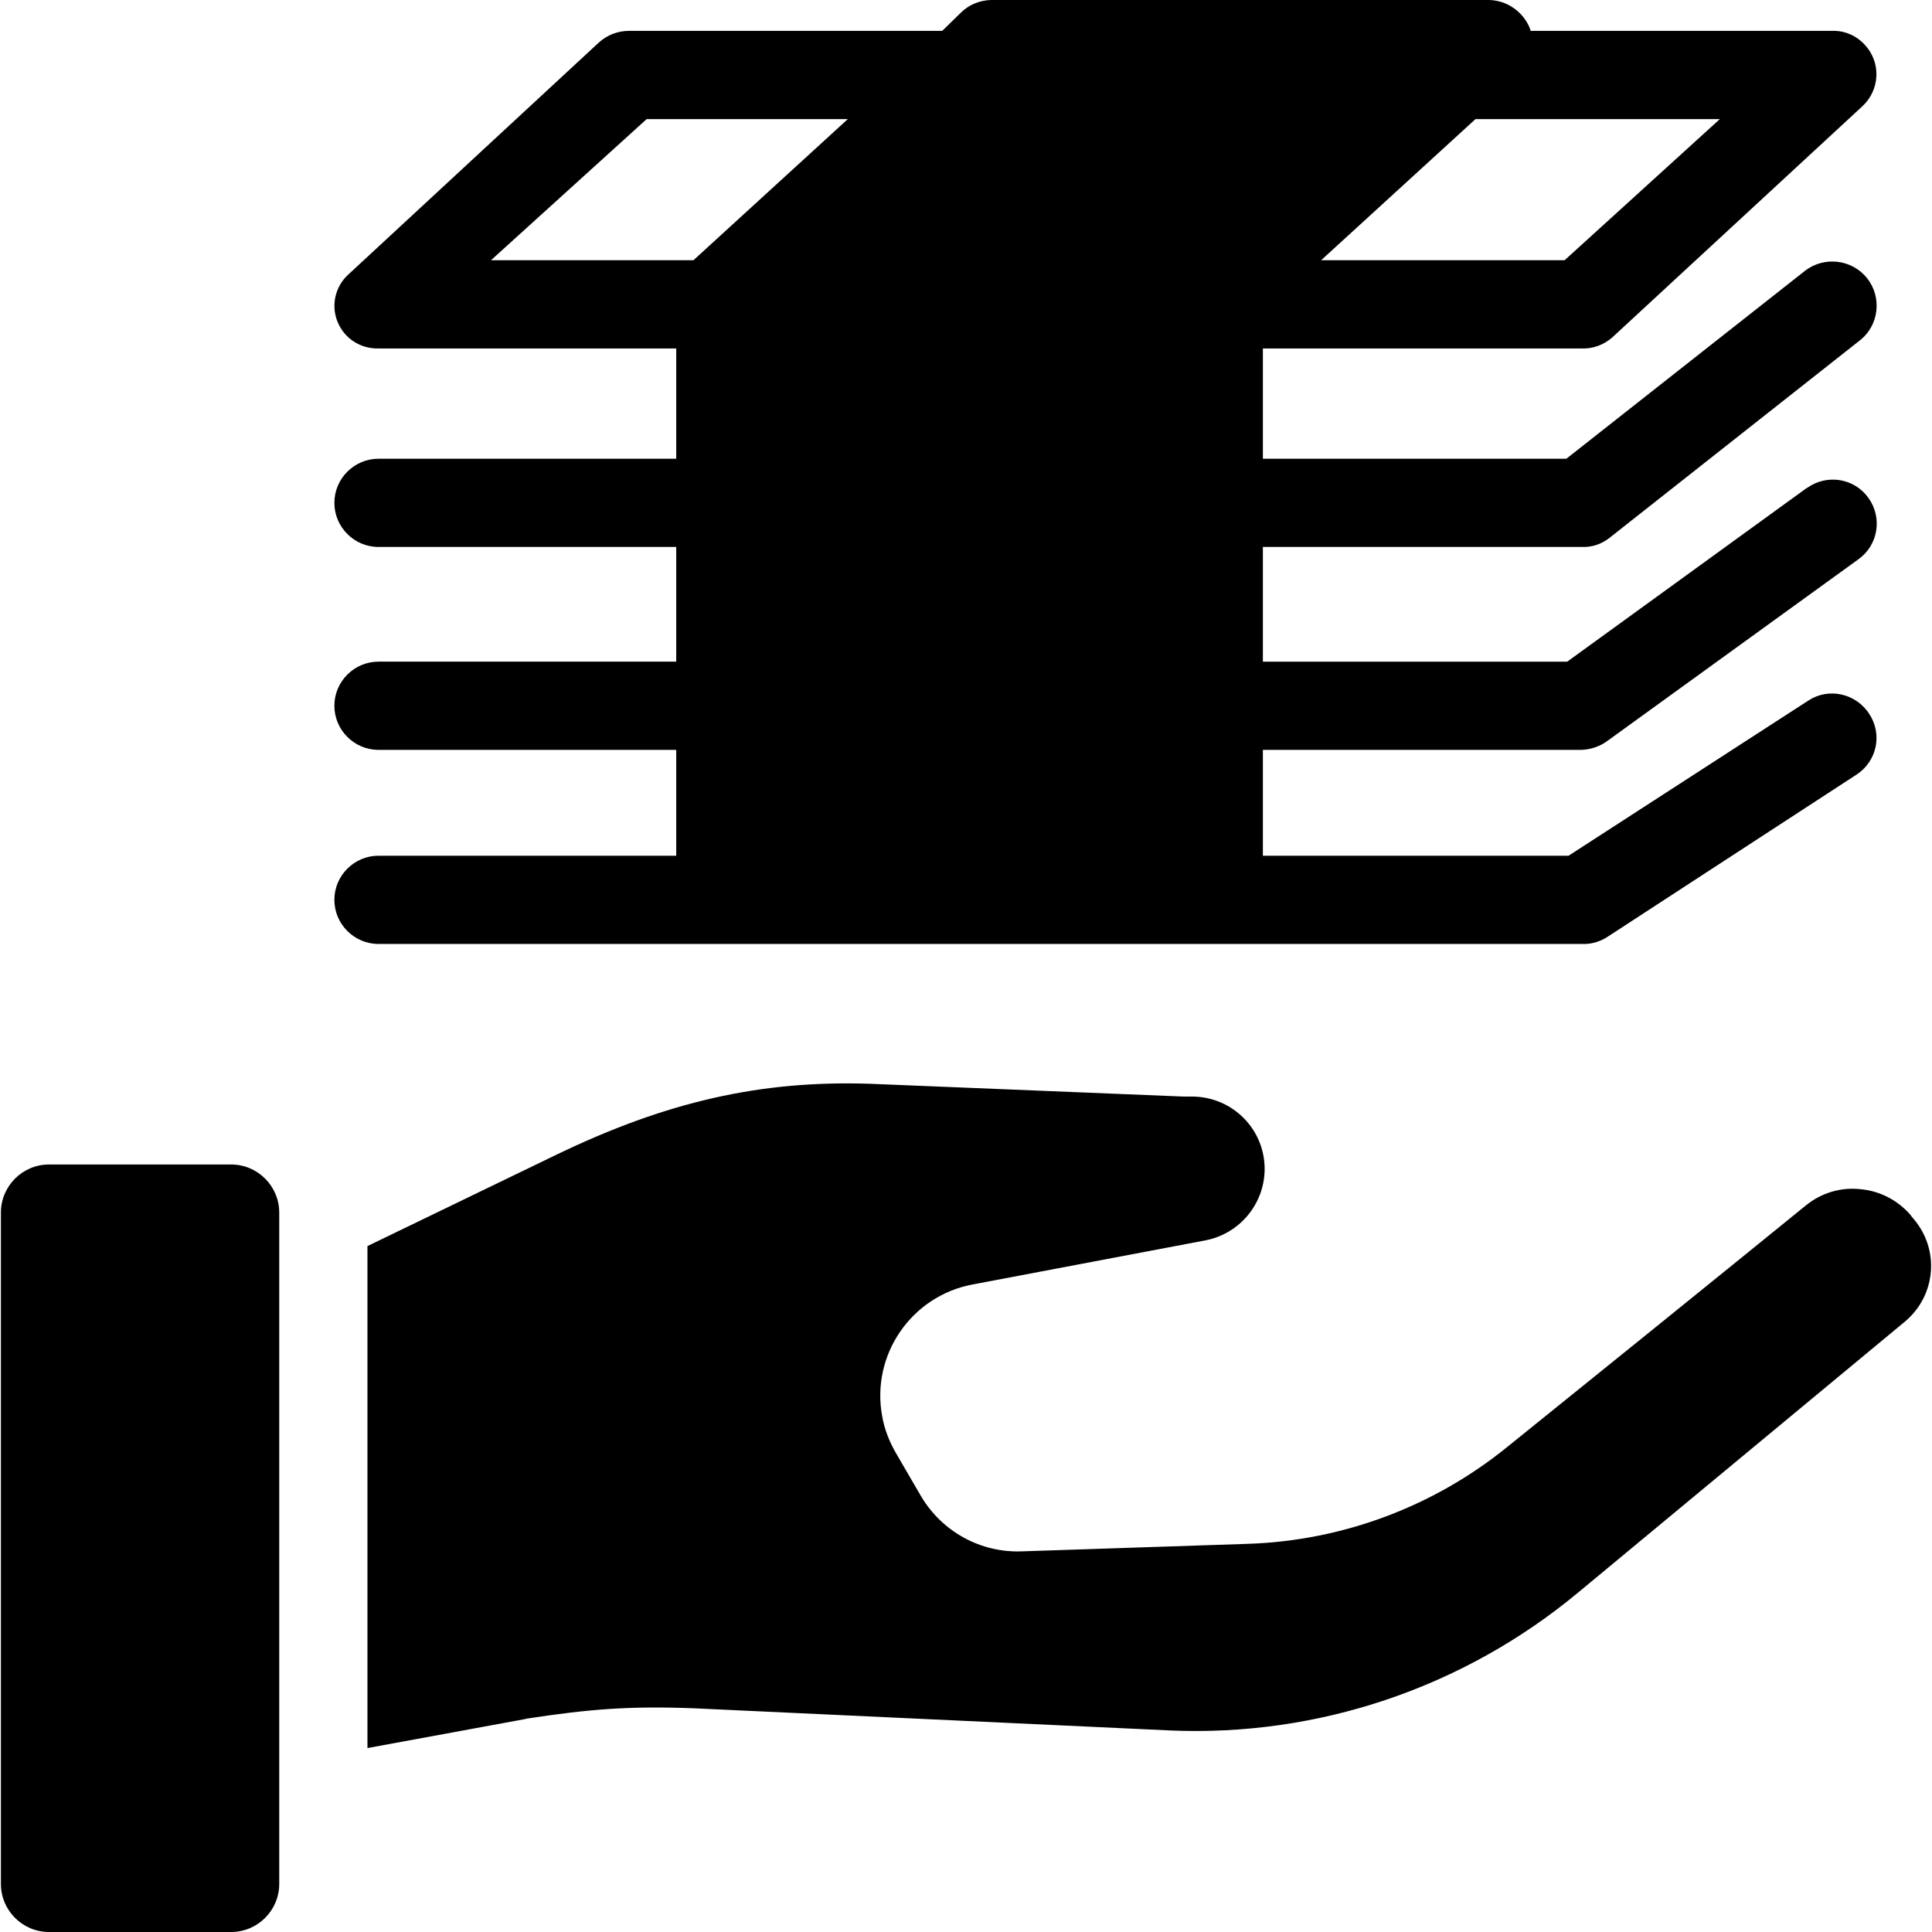
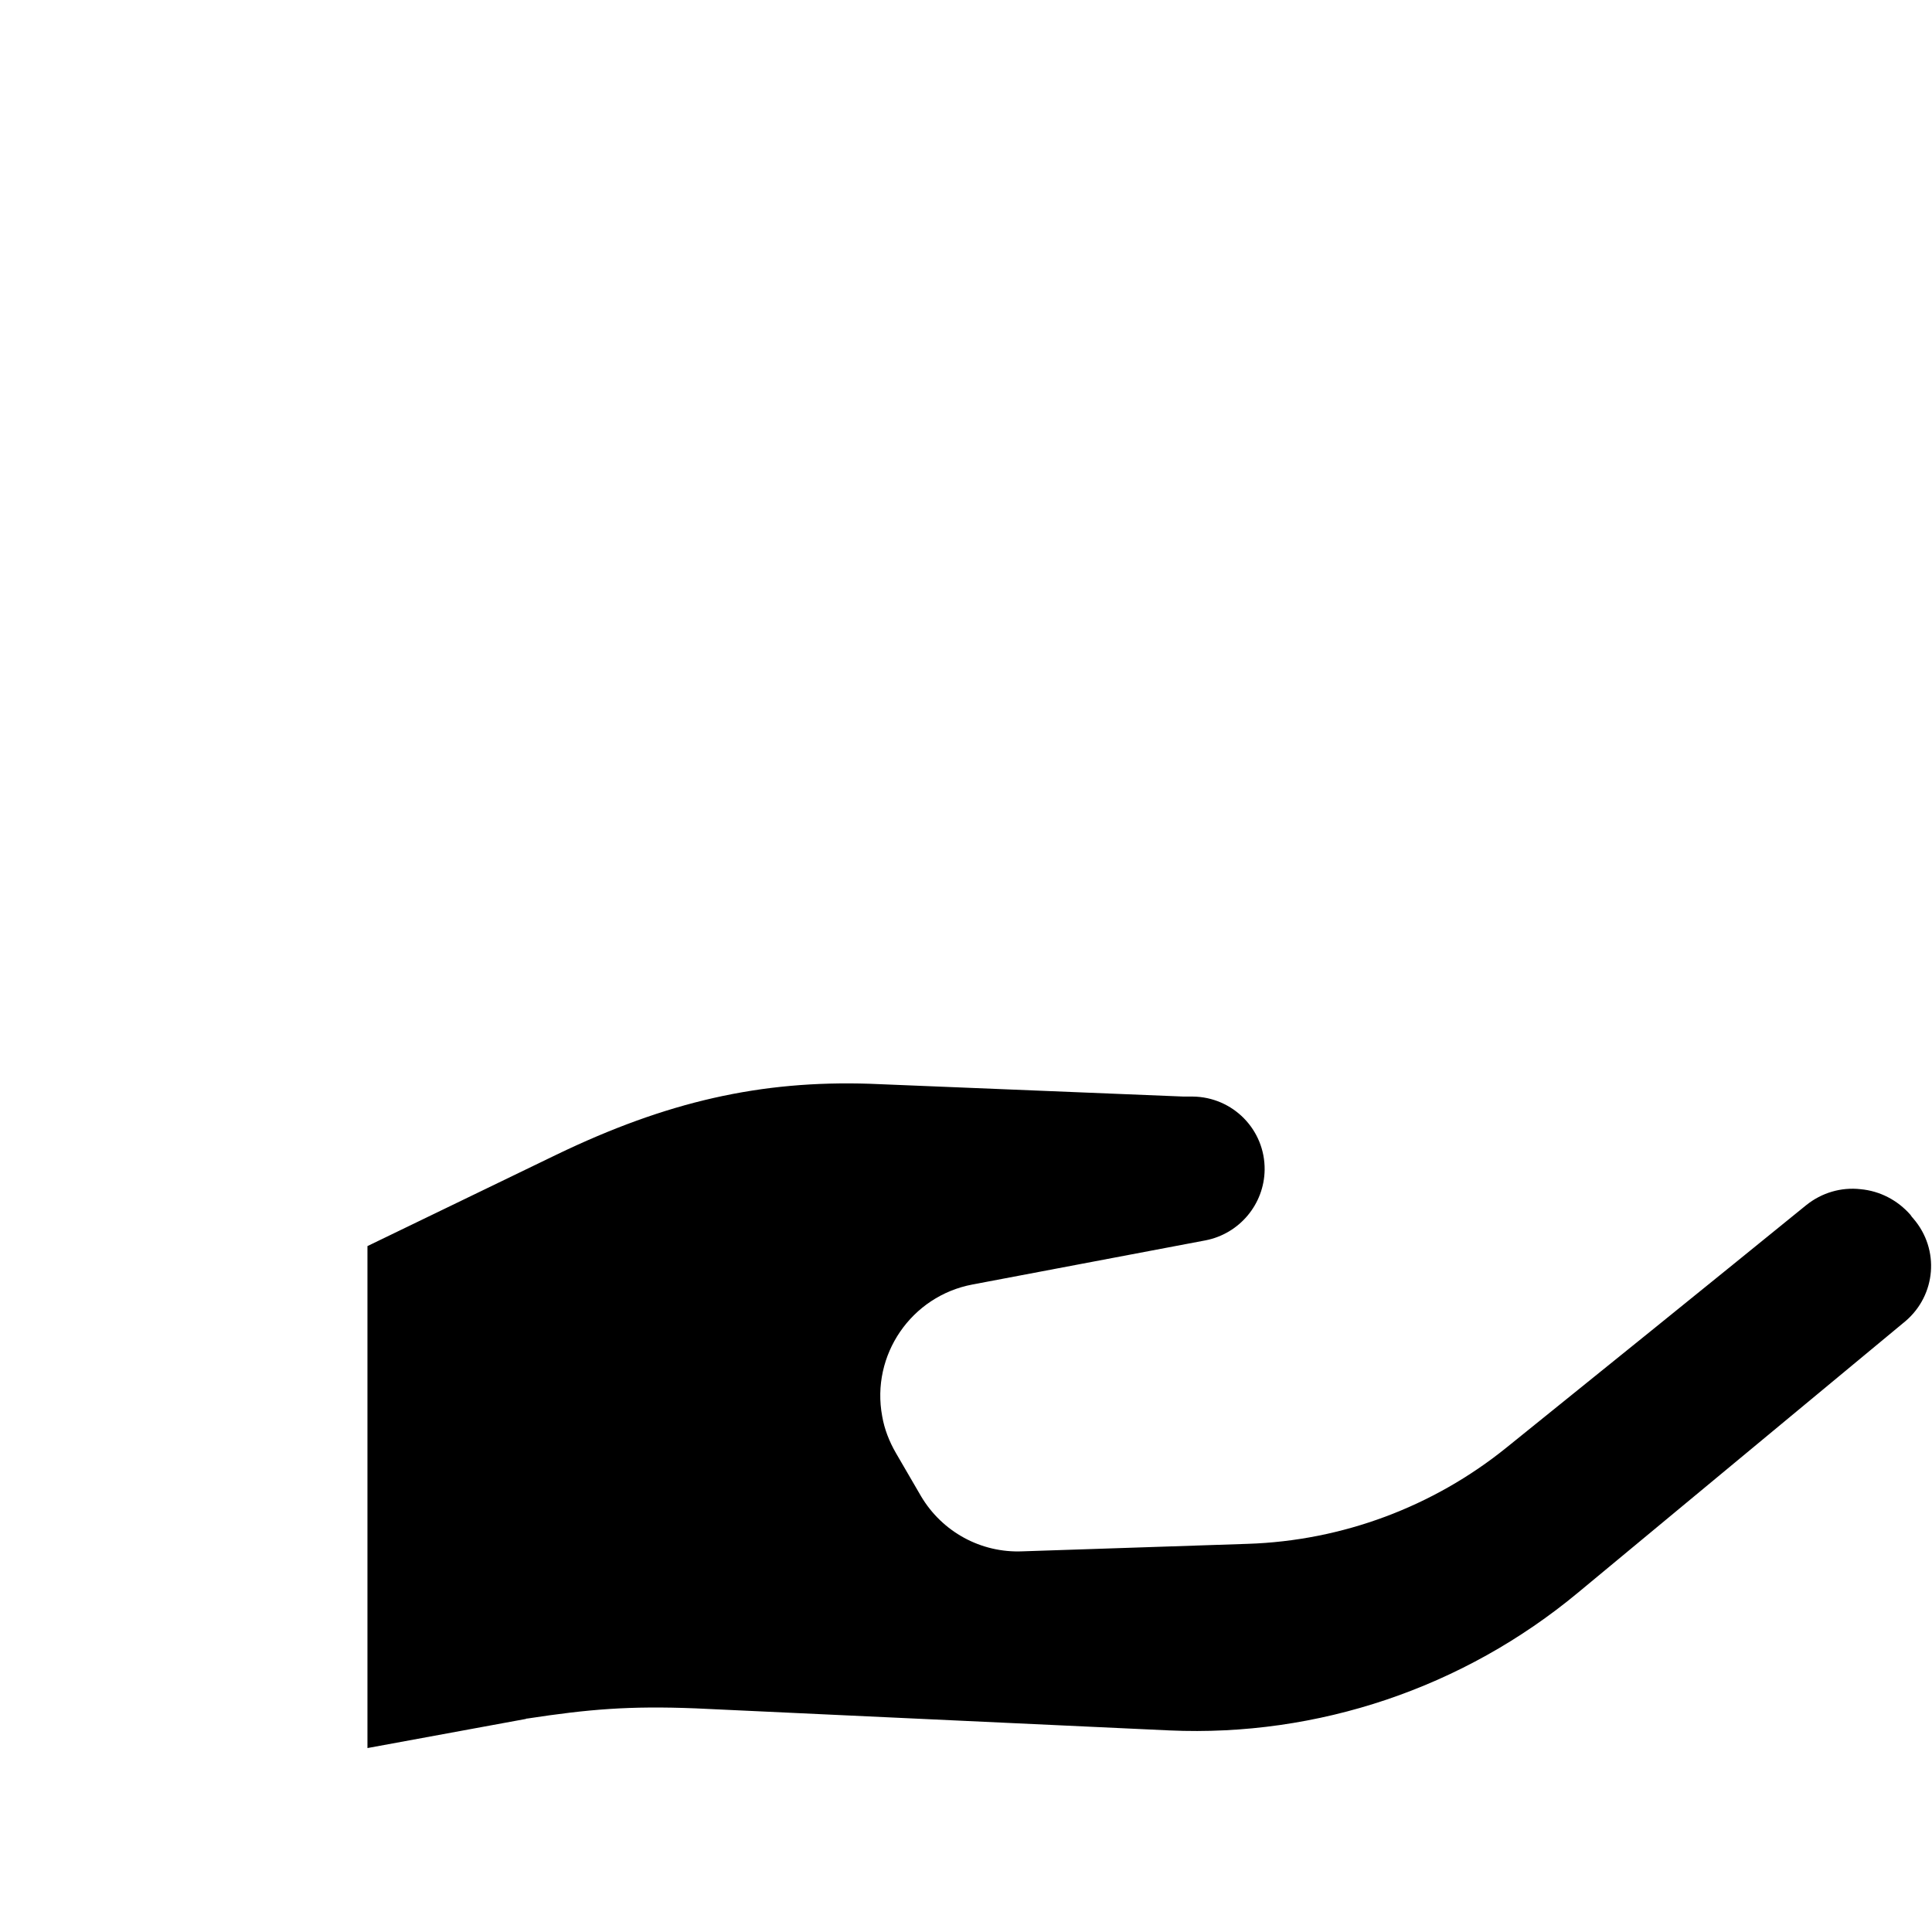
<svg xmlns="http://www.w3.org/2000/svg" version="1.1" id="Capa_1" x="0px" y="0px" viewBox="0 0 438 438" style="enable-background:new 0 0 438 438;" xml:space="preserve">
  <g>
    <g>
      <g>
-         <path d="M52.405,264h-41.3c-6,0-10.9,4.9-10.9,10.9v152.2c0,6,4.9,10.9,10.9,10.9h41.3c6,0,10.9-4.9,10.9-10.9V274.9     C63.305,268.9,58.405,264,52.405,264z" />
        <path d="M433.805,276.3c-0.3-0.3-0.5-0.6-0.7-0.9c-2.9-3.3-6.9-5.4-11.3-5.8c-4.4-0.5-8.8,0.8-12.3,3.6c-19.8,16.1-50,40.5-68,55     c-16.6,13.4-37.2,21.1-58.6,21.8l-51.1,1.7c-9.4,0.4-18.2-4.4-23-12.5l-5.7-9.8c-1.5-2.6-2.6-5.4-3.1-8.3     c-2.6-13.9,6.6-27.3,20.5-29.9l52.8-10c7.7-1.5,13.3-8.2,13.4-16c0.1-9.1-7.2-16.5-16.3-16.6c-0.3,0-0.7,0-0.8,0     c-0.4,0-0.9,0-1.3,0l-71.1-2.9c-24.7-0.8-46,4-71.1,16.1l-42.8,20.7v113.8l35.9-6.6c0.1-0.1,0.3-0.1,0.4-0.1     c13.8-2.1,23-2.9,38.1-2.3l107.4,5c33.7,1.5,66.7-9.7,92.6-31.2l74.3-61.6C438.905,293.6,439.805,283.3,433.805,276.3z" />
      </g>
    </g>
  </g>
  <g>
    <g>
-       <path d="M410.005,158.8l-54.4,35.2h-69.3v-24h72.3c2.1-0.1,4.2-0.8,5.9-2.1l56.8-41.1c4.5-3.2,5.5-9.4,2.3-13.9s-9.4-5.5-13.9-2.3    c-0.1,0-0.1,0.1-0.2,0.1l-54.2,39.3h-69v-26h72.3c2.2,0.1,4.4-0.6,6.2-2l56.8-44.8c4.4-3.4,5.1-9.8,1.7-14.1    c-3.4-4.3-9.7-5.1-14.1-1.7l-54.1,42.6h-68.8V79h72.3c2.5,0.1,4.9-0.8,6.8-2.4l56.8-52.5c4-3.7,4.3-9.9,0.6-13.9    c-1.9-2.1-4.6-3.3-7.4-3.2h-68.4l-0.1-0.4c-1.5-3.9-5.2-6.5-9.3-6.6h-113c-2.6,0.1-5,1.1-6.8,2.9l-4.2,4.1h-71    c-2.5,0-4.9,0.9-6.8,2.6l-56.8,52.6c-3,2.7-4,7-2.5,10.7c1.5,3.8,5.2,6.2,9.3,6.1h67.5v25h-67.5c-5.5,0-10,4.5-10,10s4.5,10,10,10    h67.5v26h-67.5c-5.5,0-10,4.5-10,10s4.5,10,10,10h67.5v24h-67.5c-5.5,0-10,4.5-10,10s4.5,10,10,10h272.8c1.9,0.1,3.8-0.4,5.5-1.4    l56.8-37c4.6-3,5.9-9.1,2.9-13.7C420.805,157.2,414.605,155.8,410.005,158.8z M334.505,27h55.4l-35.2,32h-55.2L334.505,27z     M157.205,59h-45.9l35.3-32h45.6L157.205,59z" />
-     </g>
+       </g>
  </g>
  <g>
</g>
  <g>
</g>
  <g>
</g>
  <g>
</g>
  <g>
</g>
  <g>
</g>
  <g>
</g>
  <g>
</g>
  <g>
</g>
  <g>
</g>
  <g>
</g>
  <g>
</g>
  <g>
</g>
  <g>
</g>
  <g>
</g>
</svg>